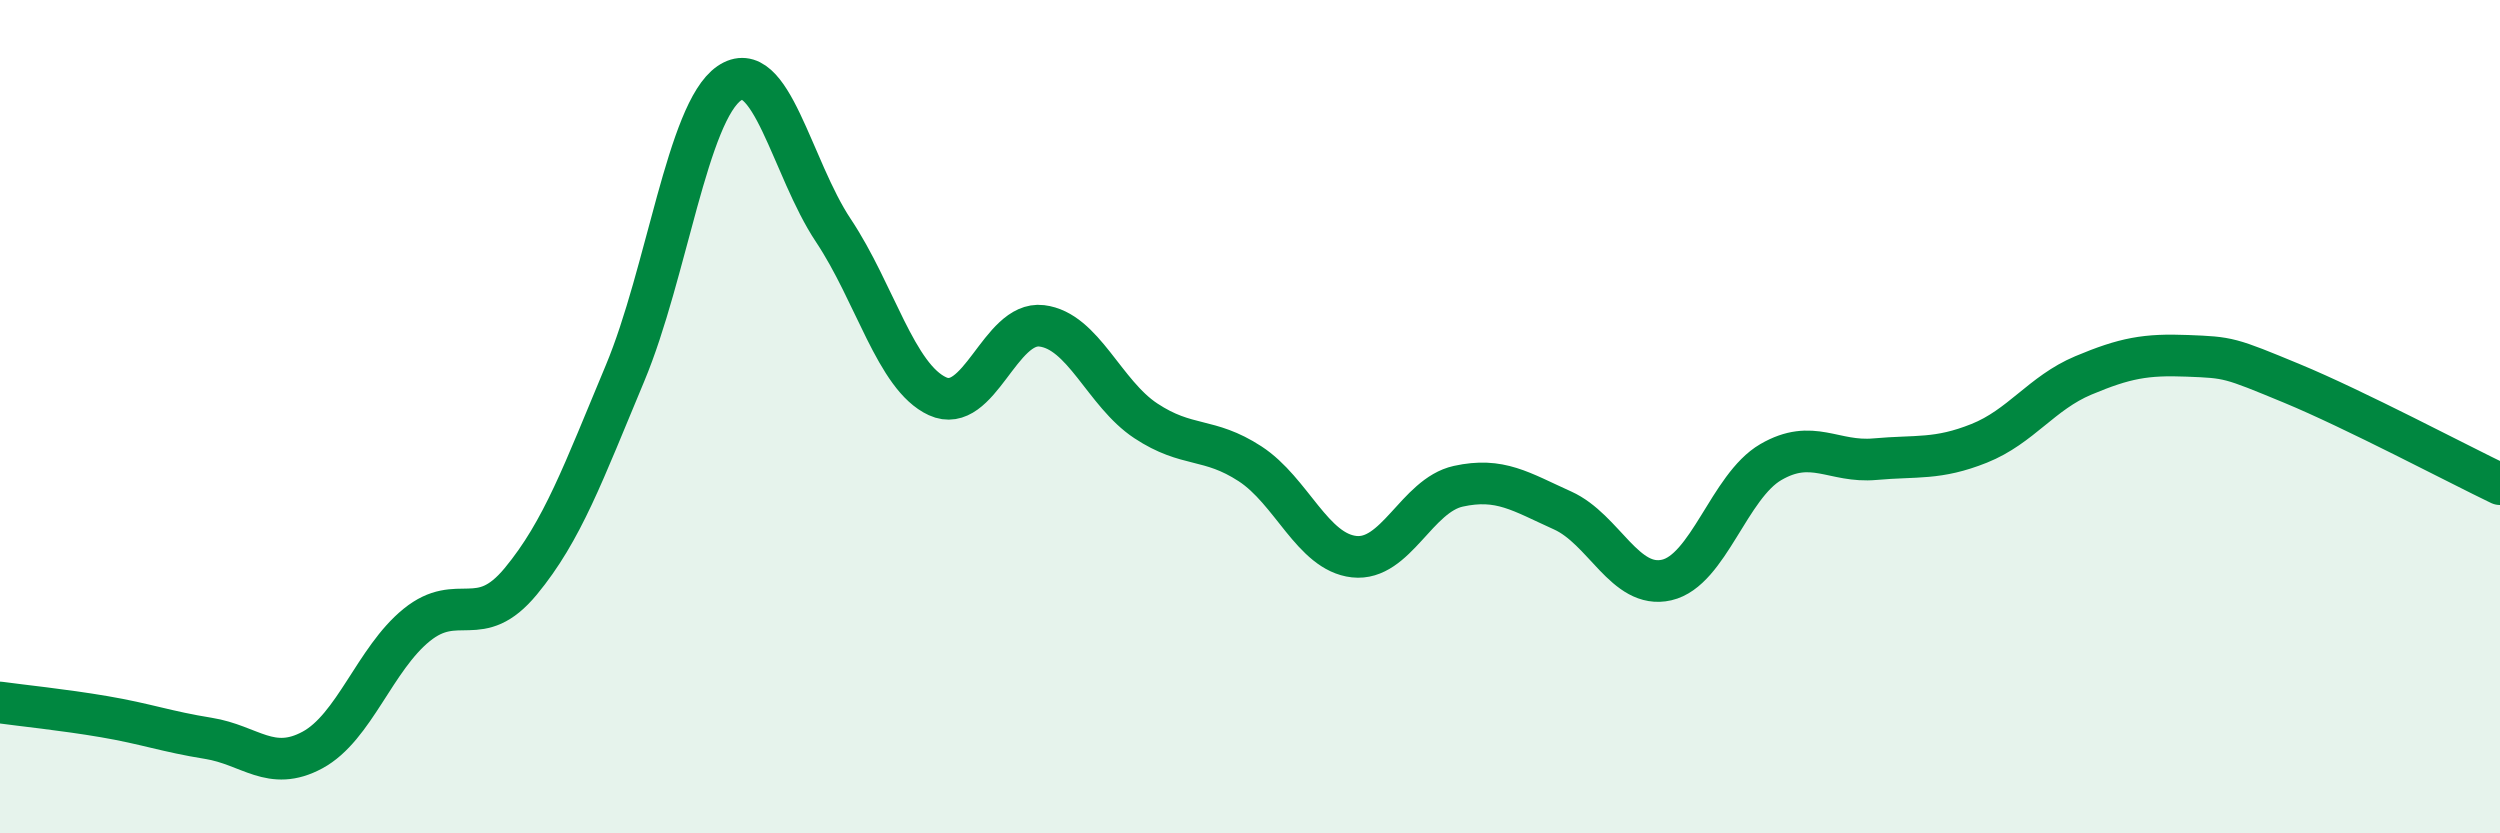
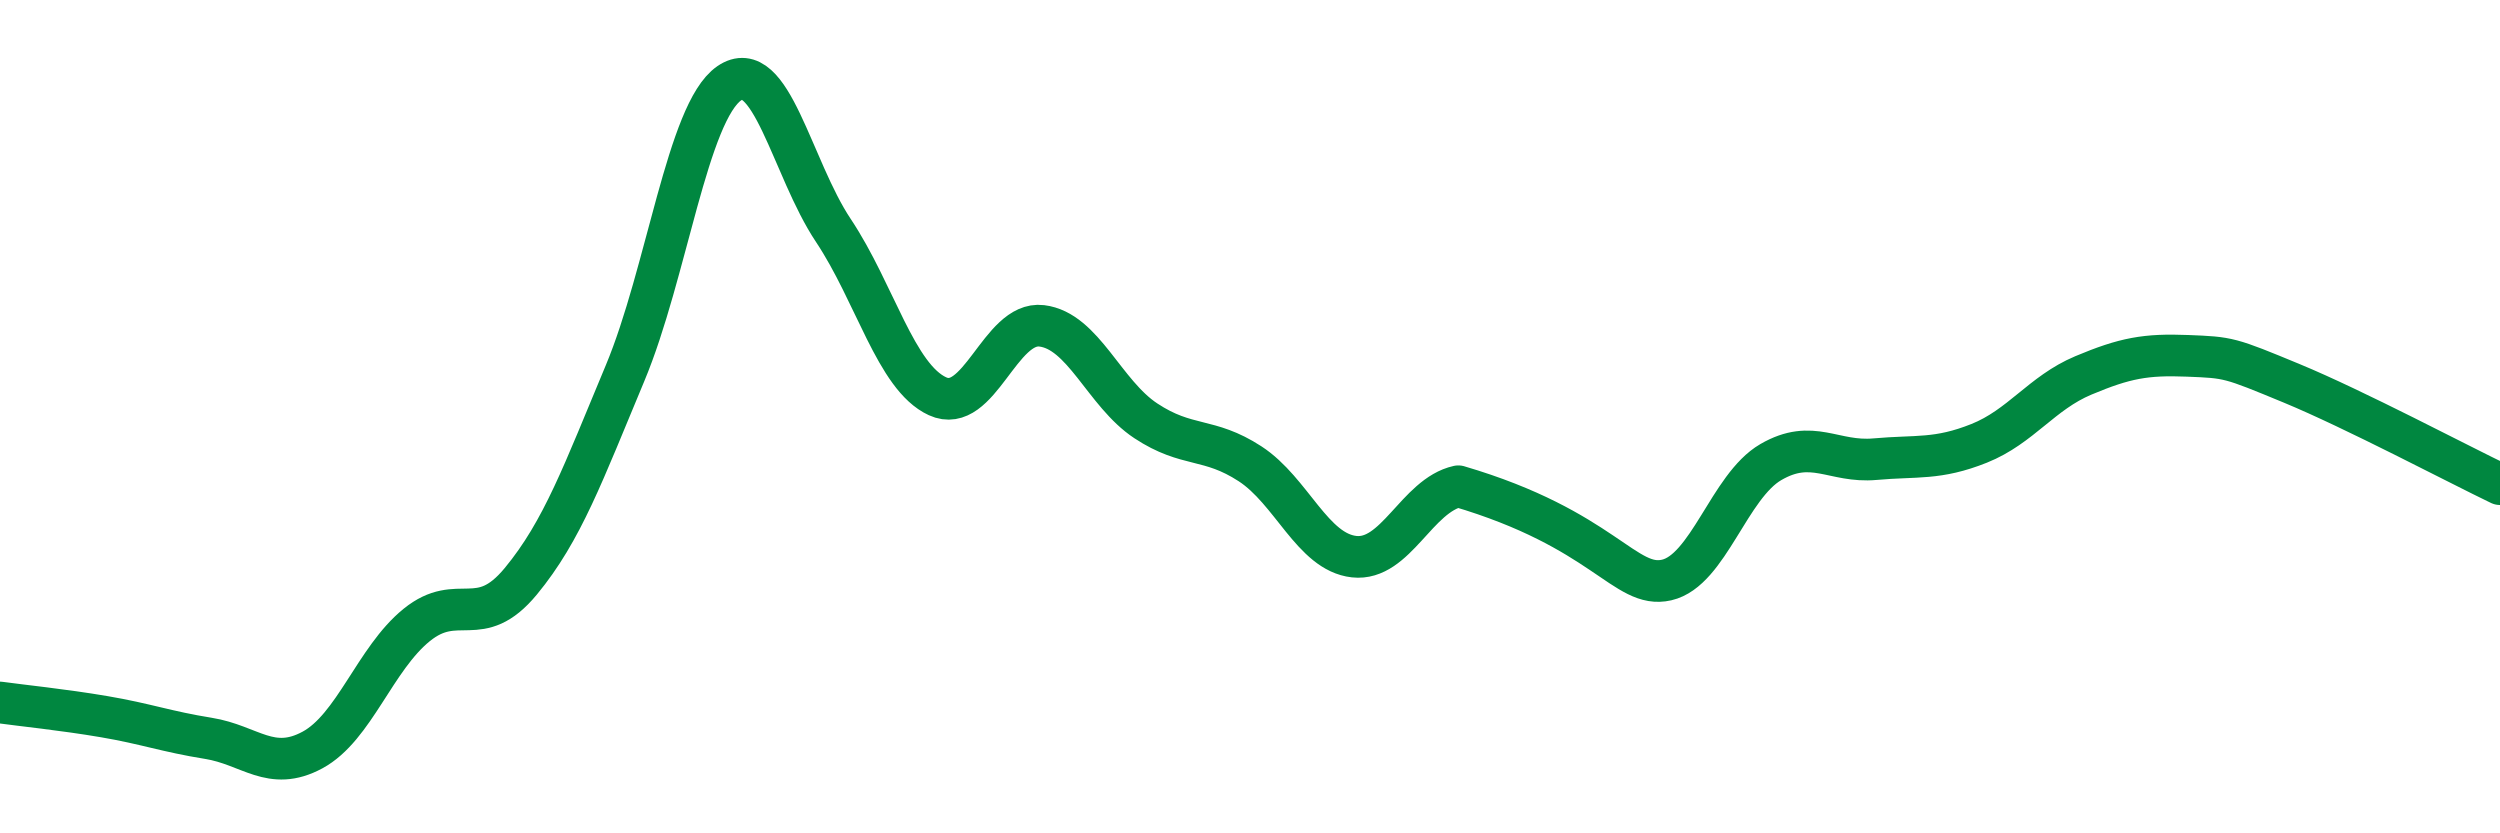
<svg xmlns="http://www.w3.org/2000/svg" width="60" height="20" viewBox="0 0 60 20">
-   <path d="M 0,16.86 C 0.5,16.93 1.5,17.03 2.5,17.2 C 3.5,17.37 4,17.56 5,17.72 C 6,17.88 6.5,18.54 7.5,18 C 8.5,17.46 9,15.81 10,15 C 11,14.19 11.5,15.16 12.5,13.95 C 13.5,12.74 14,11.35 15,8.96 C 16,6.57 16.5,2.69 17.5,2 C 18.5,1.31 19,4.03 20,5.53 C 21,7.03 21.5,9.05 22.5,9.51 C 23.5,9.97 24,7.7 25,7.82 C 26,7.94 26.5,9.44 27.5,10.1 C 28.5,10.76 29,10.48 30,11.13 C 31,11.78 31.5,13.25 32.5,13.36 C 33.5,13.47 34,11.89 35,11.67 C 36,11.45 36.5,11.8 37.5,12.25 C 38.5,12.7 39,14.15 40,13.92 C 41,13.69 41.5,11.67 42.5,11.09 C 43.5,10.51 44,11.11 45,11.02 C 46,10.93 46.5,11.04 47.5,10.64 C 48.5,10.24 49,9.43 50,9.01 C 51,8.59 51.5,8.5 52.5,8.54 C 53.5,8.58 53.5,8.58 55,9.2 C 56.5,9.82 59,11.14 60,11.62L60 20L0 20Z" fill="#008740" opacity="0.1" stroke-linecap="round" stroke-linejoin="round" />
-   <path d="M 0,16.86 C 0.5,16.93 1.5,17.03 2.5,17.2 C 3.5,17.37 4,17.56 5,17.72 C 6,17.88 6.5,18.54 7.5,18 C 8.5,17.46 9,15.81 10,15 C 11,14.19 11.5,15.16 12.5,13.95 C 13.5,12.74 14,11.35 15,8.96 C 16,6.57 16.5,2.69 17.5,2 C 18.5,1.31 19,4.03 20,5.53 C 21,7.03 21.5,9.05 22.5,9.51 C 23.5,9.97 24,7.7 25,7.82 C 26,7.94 26.5,9.44 27.5,10.1 C 28.5,10.76 29,10.48 30,11.13 C 31,11.78 31.5,13.25 32.5,13.36 C 33.5,13.47 34,11.89 35,11.67 C 36,11.45 36.5,11.8 37.5,12.25 C 38.5,12.7 39,14.15 40,13.92 C 41,13.69 41.5,11.67 42.5,11.09 C 43.5,10.51 44,11.11 45,11.02 C 46,10.93 46.5,11.04 47.5,10.64 C 48.5,10.24 49,9.43 50,9.01 C 51,8.59 51.5,8.5 52.5,8.54 C 53.5,8.58 53.5,8.58 55,9.2 C 56.5,9.82 59,11.14 60,11.62" stroke="#008740" stroke-width="1" fill="none" stroke-linecap="round" stroke-linejoin="round" />
+   <path d="M 0,16.86 C 0.5,16.93 1.5,17.03 2.5,17.2 C 3.5,17.37 4,17.56 5,17.72 C 6,17.88 6.5,18.54 7.5,18 C 8.5,17.46 9,15.81 10,15 C 11,14.19 11.5,15.16 12.5,13.95 C 13.5,12.74 14,11.35 15,8.96 C 16,6.57 16.5,2.69 17.5,2 C 18.5,1.31 19,4.03 20,5.53 C 21,7.03 21.5,9.05 22.5,9.51 C 23.5,9.97 24,7.7 25,7.82 C 26,7.94 26.5,9.44 27.5,10.1 C 28.5,10.76 29,10.48 30,11.13 C 31,11.78 31.5,13.25 32.5,13.36 C 33.5,13.47 34,11.89 35,11.67 C 38.5,12.7 39,14.15 40,13.92 C 41,13.69 41.5,11.67 42.5,11.09 C 43.5,10.51 44,11.11 45,11.02 C 46,10.93 46.5,11.04 47.5,10.64 C 48.5,10.24 49,9.43 50,9.01 C 51,8.59 51.5,8.5 52.5,8.54 C 53.5,8.58 53.5,8.58 55,9.2 C 56.5,9.82 59,11.14 60,11.62" stroke="#008740" stroke-width="1" fill="none" stroke-linecap="round" stroke-linejoin="round" />
</svg>